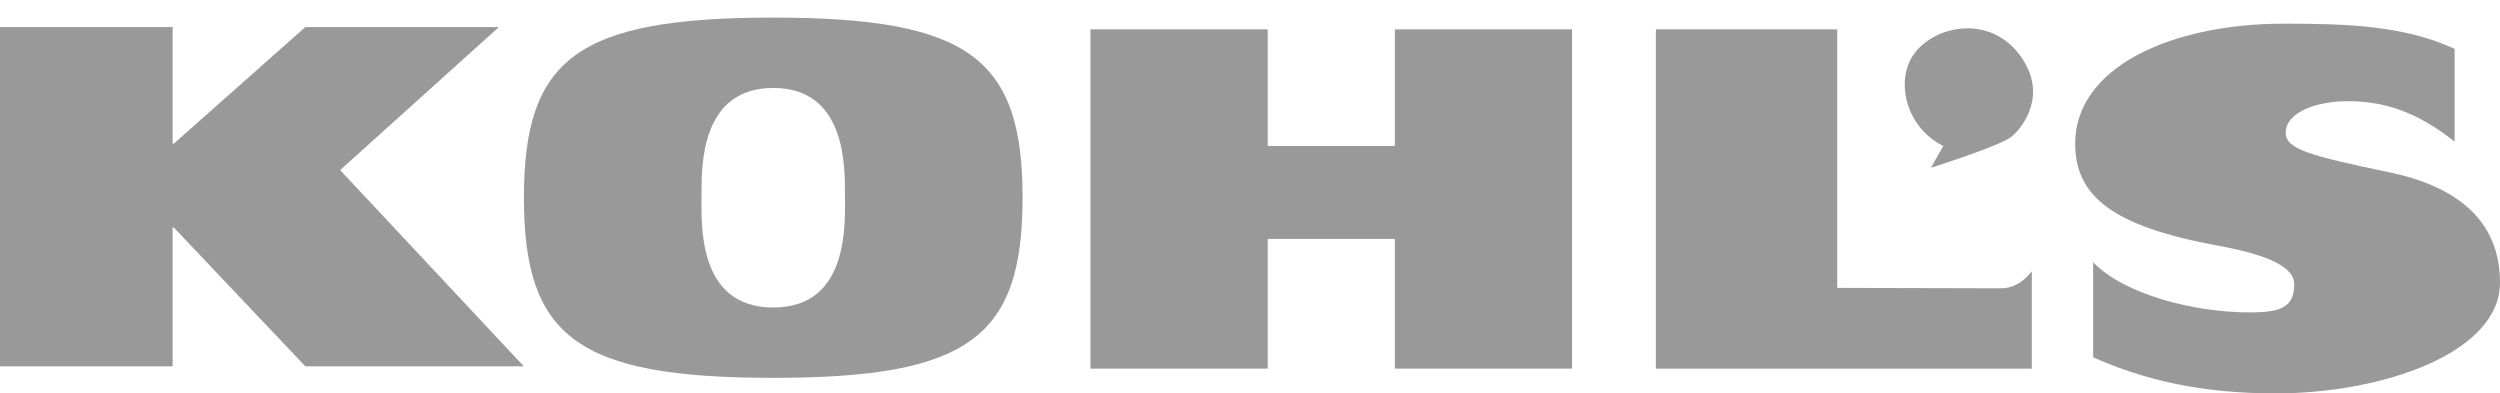
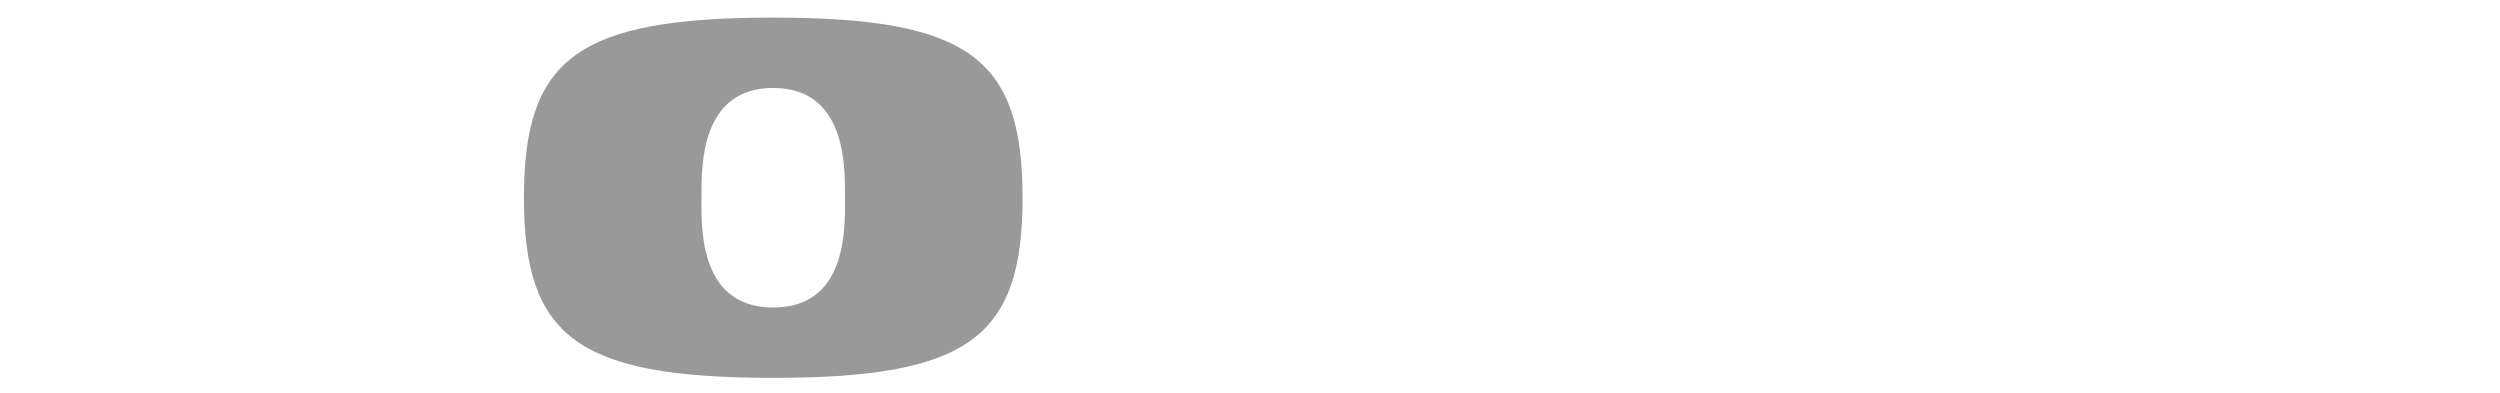
<svg xmlns="http://www.w3.org/2000/svg" width="197" height="31" viewBox="0 0 197 31" fill="none">
  <g opacity="0.4" clip-path="url(#clip0_4249_10155)">
-     <path d="M0 2.131H13.603V11.321H13.692L24.064 2.131H39.314L26.803 13.402L41.279 28.869H24.064L13.692 17.924H13.603V28.869H0V2.131Z" fill="black" />
    <path d="M60.932 24.231C66.982 24.231 66.583 17.517 66.583 15.3C66.583 13.083 66.65 6.931 60.932 6.931C55.212 6.931 55.28 13.083 55.28 15.3C55.28 17.517 54.877 24.231 60.932 24.231ZM60.932 1.387C76.377 1.387 80.579 4.609 80.579 15.581C80.579 26.553 76.377 29.774 60.932 29.774C45.485 29.774 41.285 26.553 41.285 15.581C41.285 4.609 45.485 1.387 60.932 1.387Z" fill="black" />
-     <path d="M109.915 18.828V29.049H123.88V2.313H109.915V11.502H99.895V2.313H85.927V29.049H99.895V18.828H109.915Z" fill="black" />
-     <path d="M130.483 2.313H144.773V22.685C144.773 22.685 156.178 22.718 157.693 22.718C159.211 22.718 160.106 21.365 160.106 21.365V29.049H130.483V2.313V2.313Z" fill="black" />
-     <path d="M193.424 11.164C190.468 8.81 187.935 8.019 185.21 7.975C182.547 7.929 180.115 8.851 180.115 10.463C180.115 11.735 181.933 12.262 188.294 13.581C193.519 14.669 197 17.323 197 22.266C197 27.845 187.669 31 179.323 31C173.464 31 168.966 29.95 164.941 28.154V20.666C167.429 23.247 172.995 24.618 177.26 24.618C179.625 24.618 180.786 24.273 180.786 22.401C180.786 21.242 179.311 20.186 174.845 19.372C166.384 17.83 163.525 15.421 163.525 11.302C163.525 5.386 170.92 1.864 180.033 1.864C184.946 1.864 189.457 2.015 193.424 3.85V11.164Z" fill="black" />
-     <path d="M152.152 13.22L153.131 11.502C150.186 10.053 149.317 6.367 150.813 4.266C152.421 2.004 156.888 1.034 159.3 4.536C161.354 7.523 159.389 10.053 158.496 10.778C157.605 11.502 152.152 13.22 152.152 13.22Z" fill="black" />
  </g>
  <defs>
    <clipPath id="clip0_4249_10155">
      <rect width="197" height="31" fill="white" />
    </clipPath>
  </defs>
</svg>